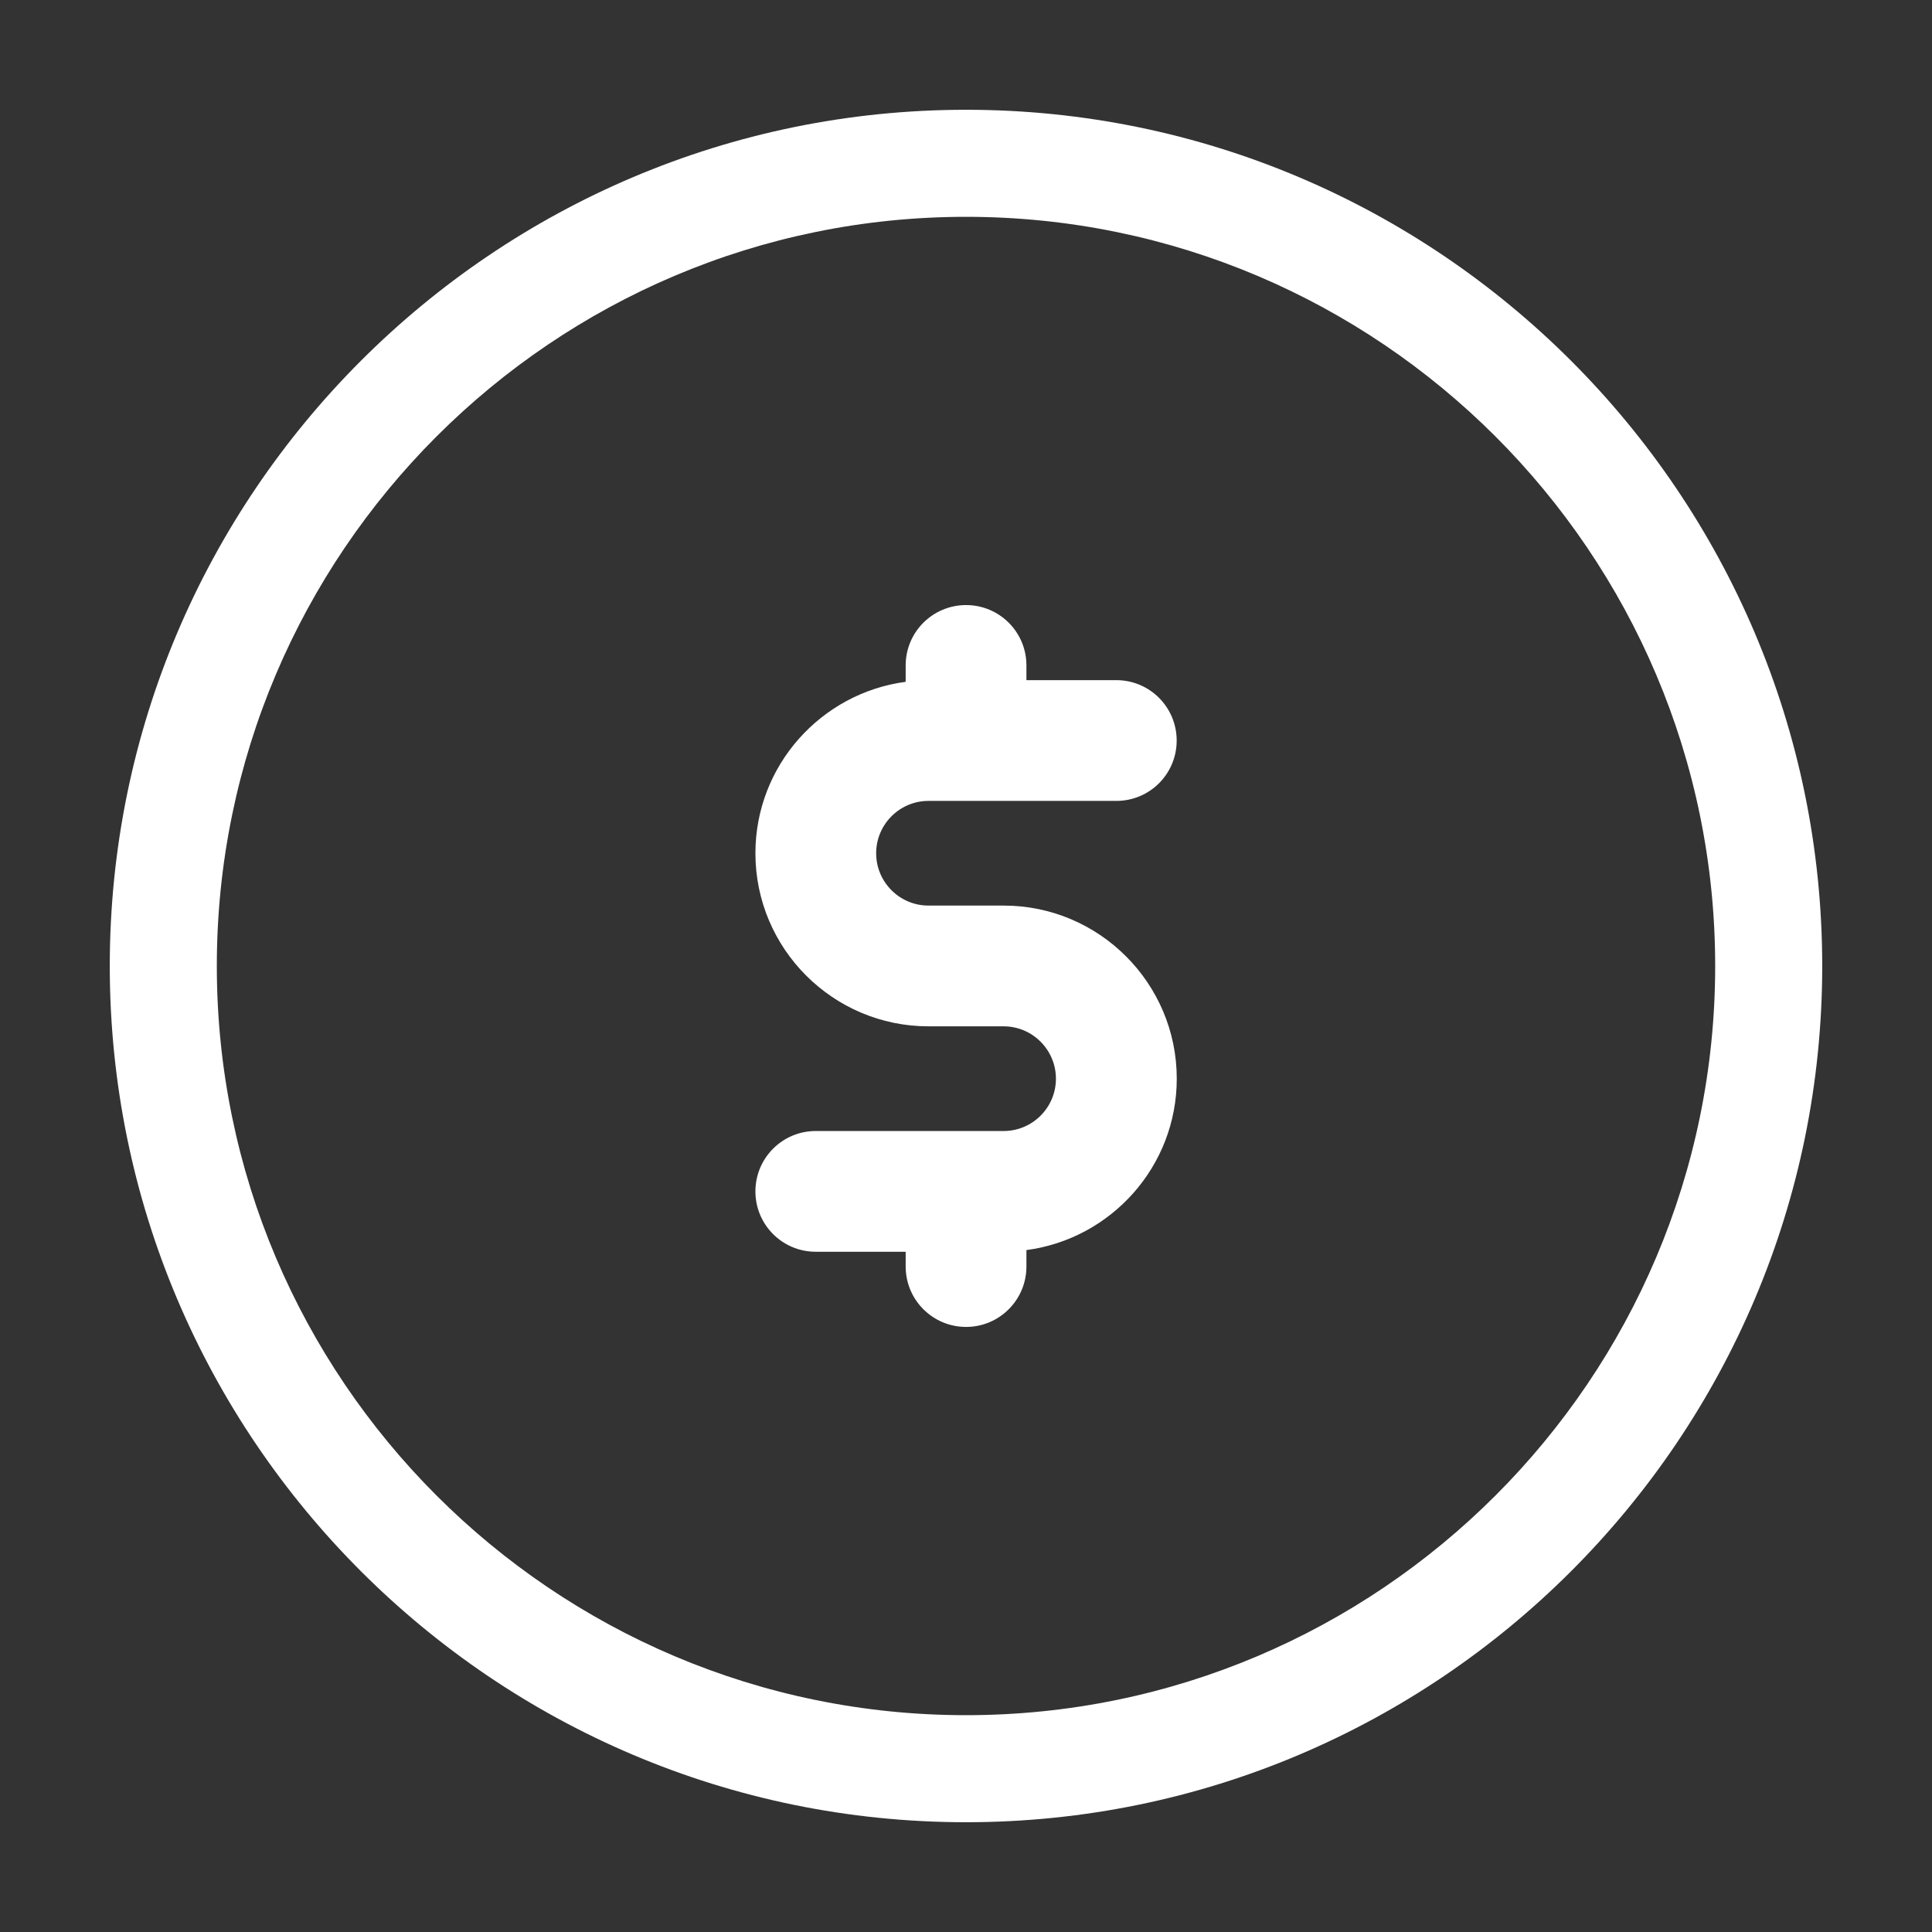
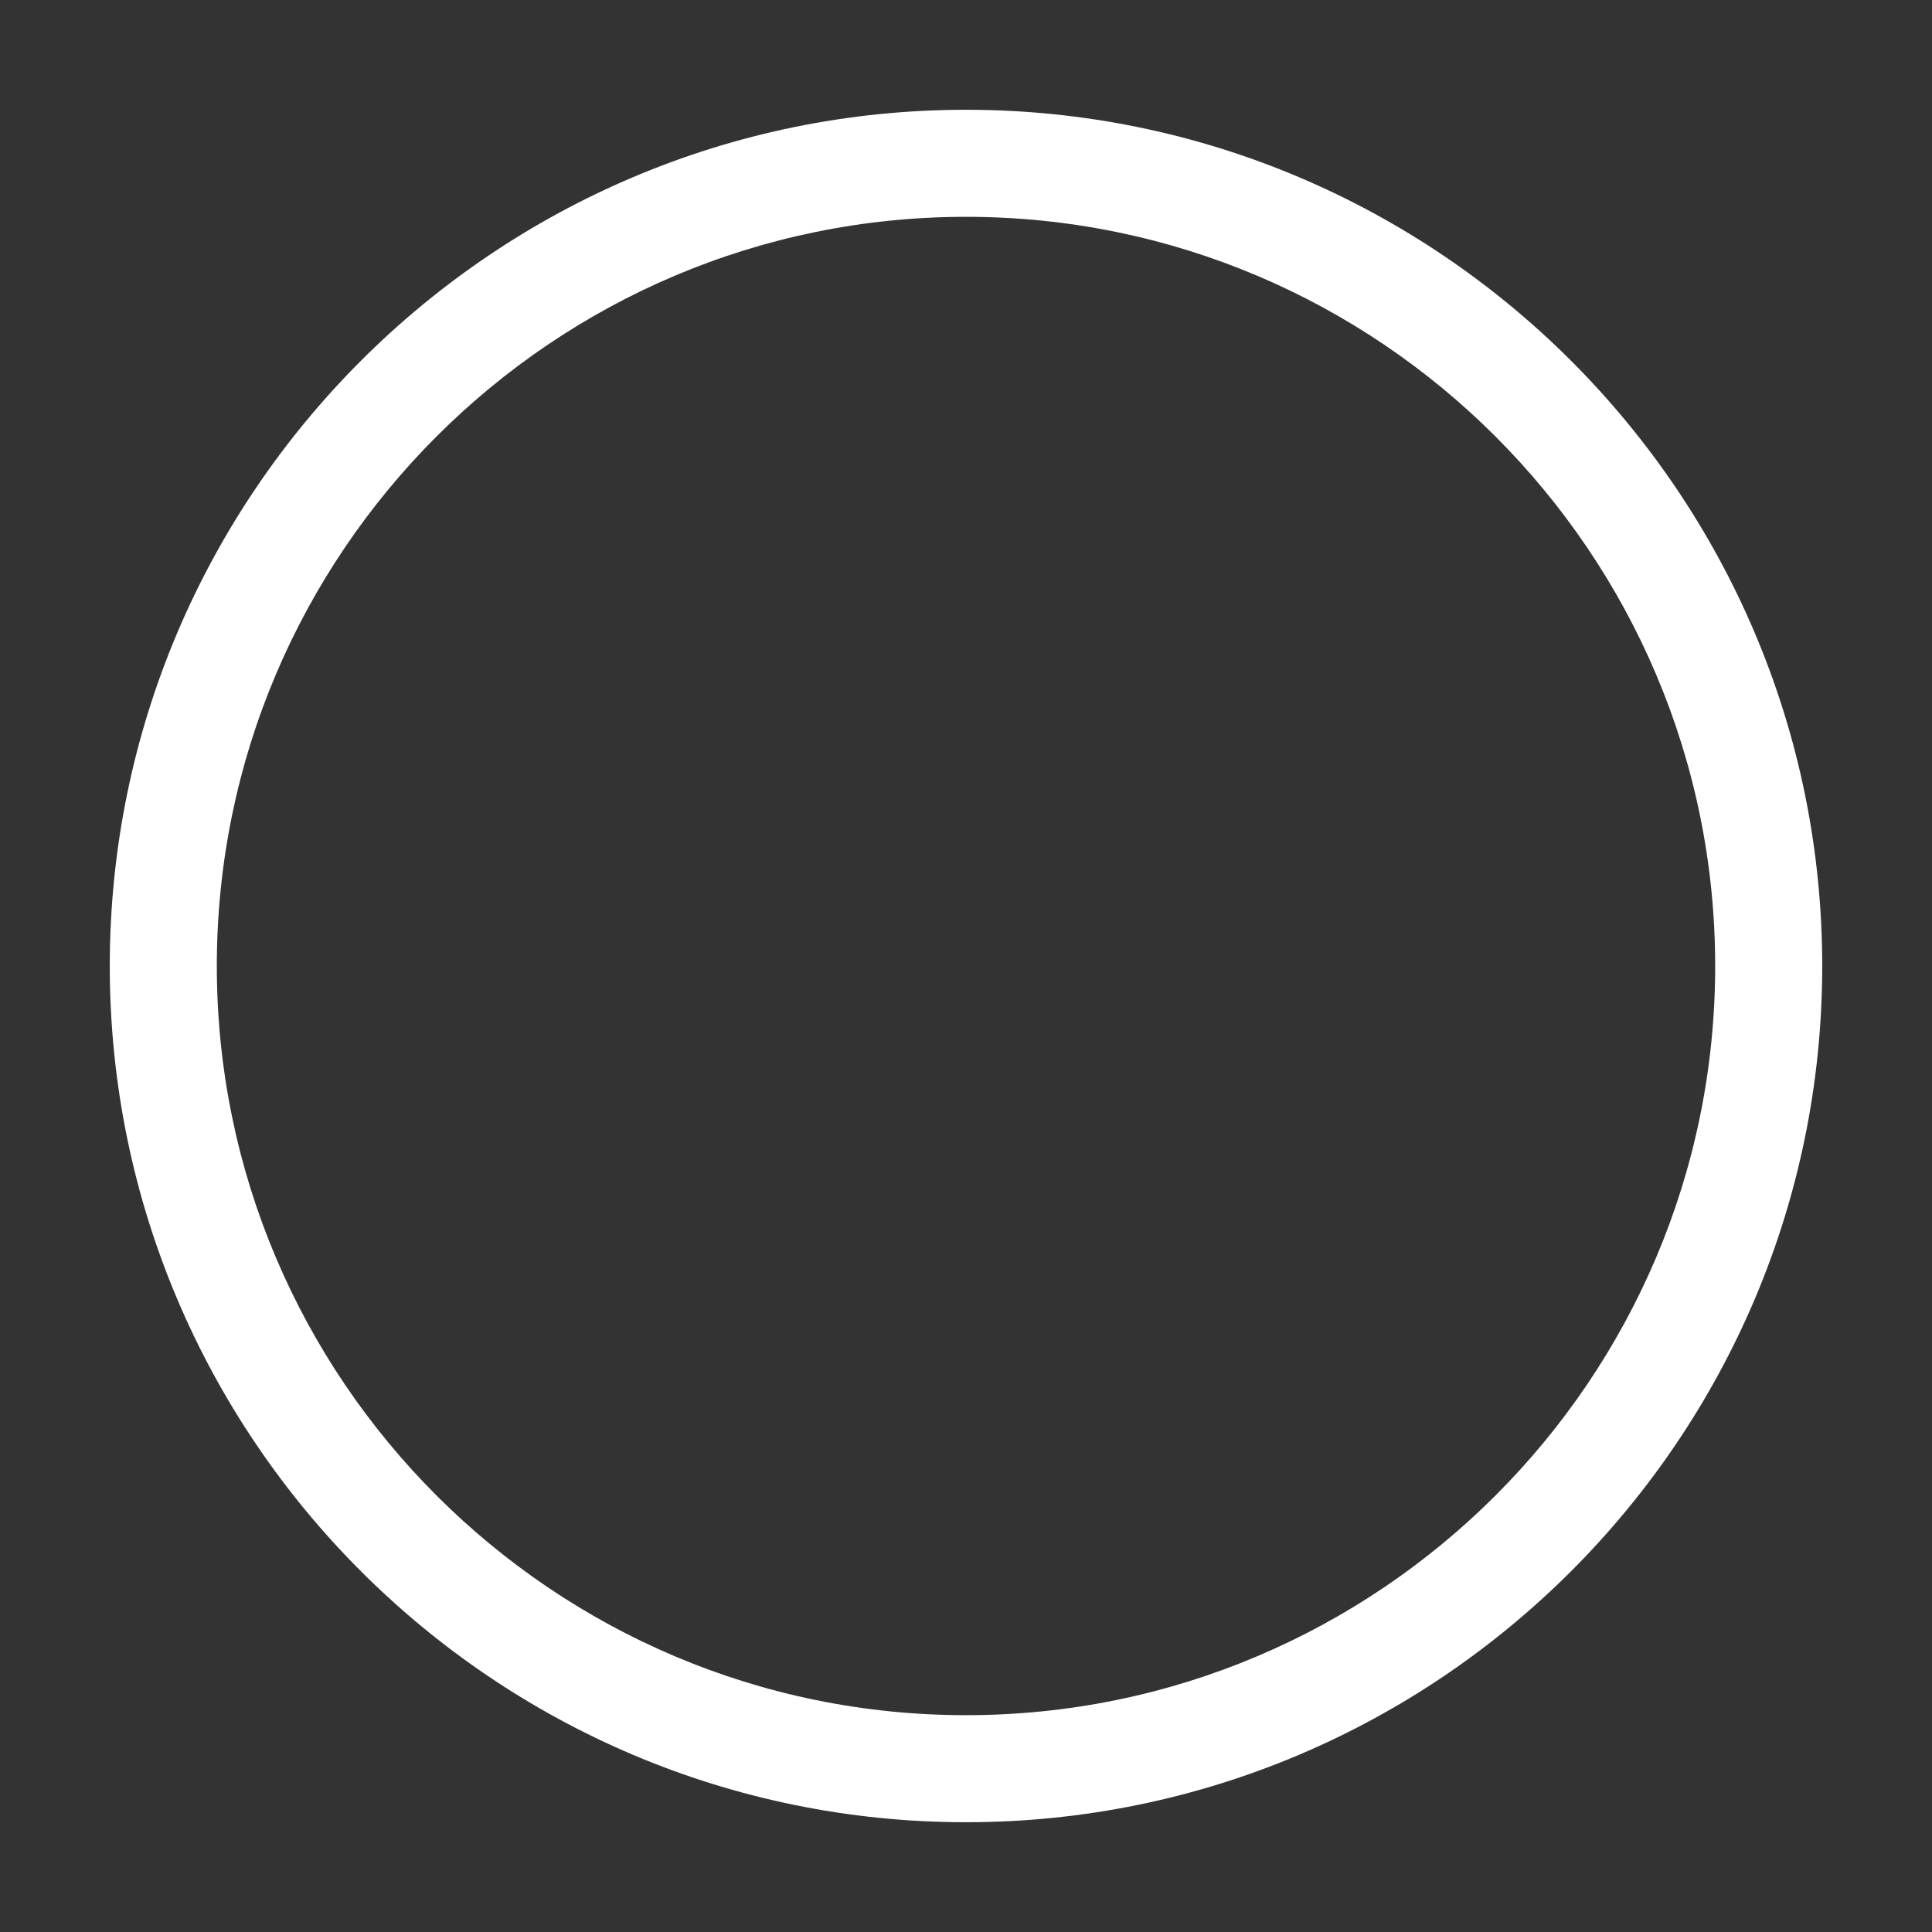
<svg xmlns="http://www.w3.org/2000/svg" viewBox="1989 2489 22 22" width="22" height="22">
  <rect x="1989" y="2489" width="22" height="22" fill="#333333" stroke="none" />
  <mask x="Infinity" y="Infinity" width="-Infinity" height="-Infinity" maskUnits="userSpaceOnUse" id="tSvgd687b78c0d">
-     <rect color="rgb(51, 51, 51)" fill="#ffffff" stroke-opacity="1" width="22" height="22" data-svg-name="rect" data-svg-id="d87b804a4f" id="tSvgd87b804a4f" fill-opacity="1" stroke="none" x="1989" y="2489" style="transform: rotate(0deg);" />
-   </mask>
+     </mask>
  <path fill="#ffffff" stroke="none" fill-opacity="1" stroke-width="1" stroke-opacity="1" color="rgb(51, 51, 51)" mask="url(#tSvgc66386e400)" id="tSvgf865bd99bc" d="M 2000 2490.25 C 1994.624 2490.25 1990.25 2494.624 1990.25 2500 C 1990.25 2505.376 1994.624 2509.75 2000 2509.75 C 2005.376 2509.75 2009.75 2505.376 2009.75 2500C 2009.75 2494.624 2005.376 2490.25 2000 2490.25Z M 2000 2508.531 C 1995.296 2508.531 1991.469 2504.704 1991.469 2500 C 1991.469 2495.296 1995.296 2491.469 2000 2491.469 C 2004.704 2491.469 2008.531 2495.296 2008.531 2500C 2008.531 2504.704 2004.704 2508.531 2000 2508.531Z" style="" />
-   <path fill="#ffffff" stroke="none" fill-opacity="1" stroke-width="1" stroke-opacity="1" color="rgb(51, 51, 51)" mask="url(#tSvgc66386e400)" id="tSvg98f5ea05a4" d="M 1999.573 2498.12 C 2000.286 2498.12 2000.999 2498.12 2001.712 2498.12 C 2002.092 2498.12 2002.399 2497.813 2002.399 2497.433 C 2002.399 2497.053 2002.092 2496.745 2001.712 2496.745 C 2001.371 2496.745 2001.029 2496.745 2000.688 2496.745 C 2000.688 2496.689 2000.688 2496.633 2000.688 2496.577 C 2000.688 2496.197 2000.38 2495.89 2000.001 2495.89 C 1999.621 2495.89 1999.313 2496.197 1999.313 2496.577 C 1999.313 2496.64 1999.313 2496.702 1999.313 2496.764 C 1998.349 2496.892 1997.602 2497.718 1997.602 2498.716 C 1997.602 2499.803 1998.486 2500.687 1999.573 2500.687 C 1999.858 2500.687 2000.143 2500.687 2000.428 2500.687 C 2000.757 2500.687 2001.024 2500.955 2001.024 2501.283 C 2001.024 2501.612 2000.757 2501.879 2000.428 2501.879 C 1999.715 2501.879 1999.002 2501.879 1998.289 2501.879 C 1997.909 2501.879 1997.602 2502.187 1997.602 2502.567 C 1997.602 2502.946 1997.909 2503.254 1998.289 2503.254 C 1998.63 2503.254 1998.972 2503.254 1999.313 2503.254 C 1999.313 2503.31 1999.313 2503.366 1999.313 2503.422 C 1999.313 2503.802 1999.621 2504.11 2000.001 2504.11 C 2000.38 2504.11 2000.688 2503.802 2000.688 2503.422 C 2000.688 2503.36 2000.688 2503.298 2000.688 2503.235 C 2001.653 2503.107 2002.4 2502.282 2002.4 2501.283 C 2002.4 2500.196 2001.516 2499.312 2000.429 2499.312 C 2000.143 2499.312 1999.858 2499.312 1999.573 2499.312 C 1999.244 2499.312 1998.977 2499.045 1998.977 2498.716C 1998.977 2498.388 1999.244 2498.12 1999.573 2498.12Z" />
  <defs> </defs>
</svg>